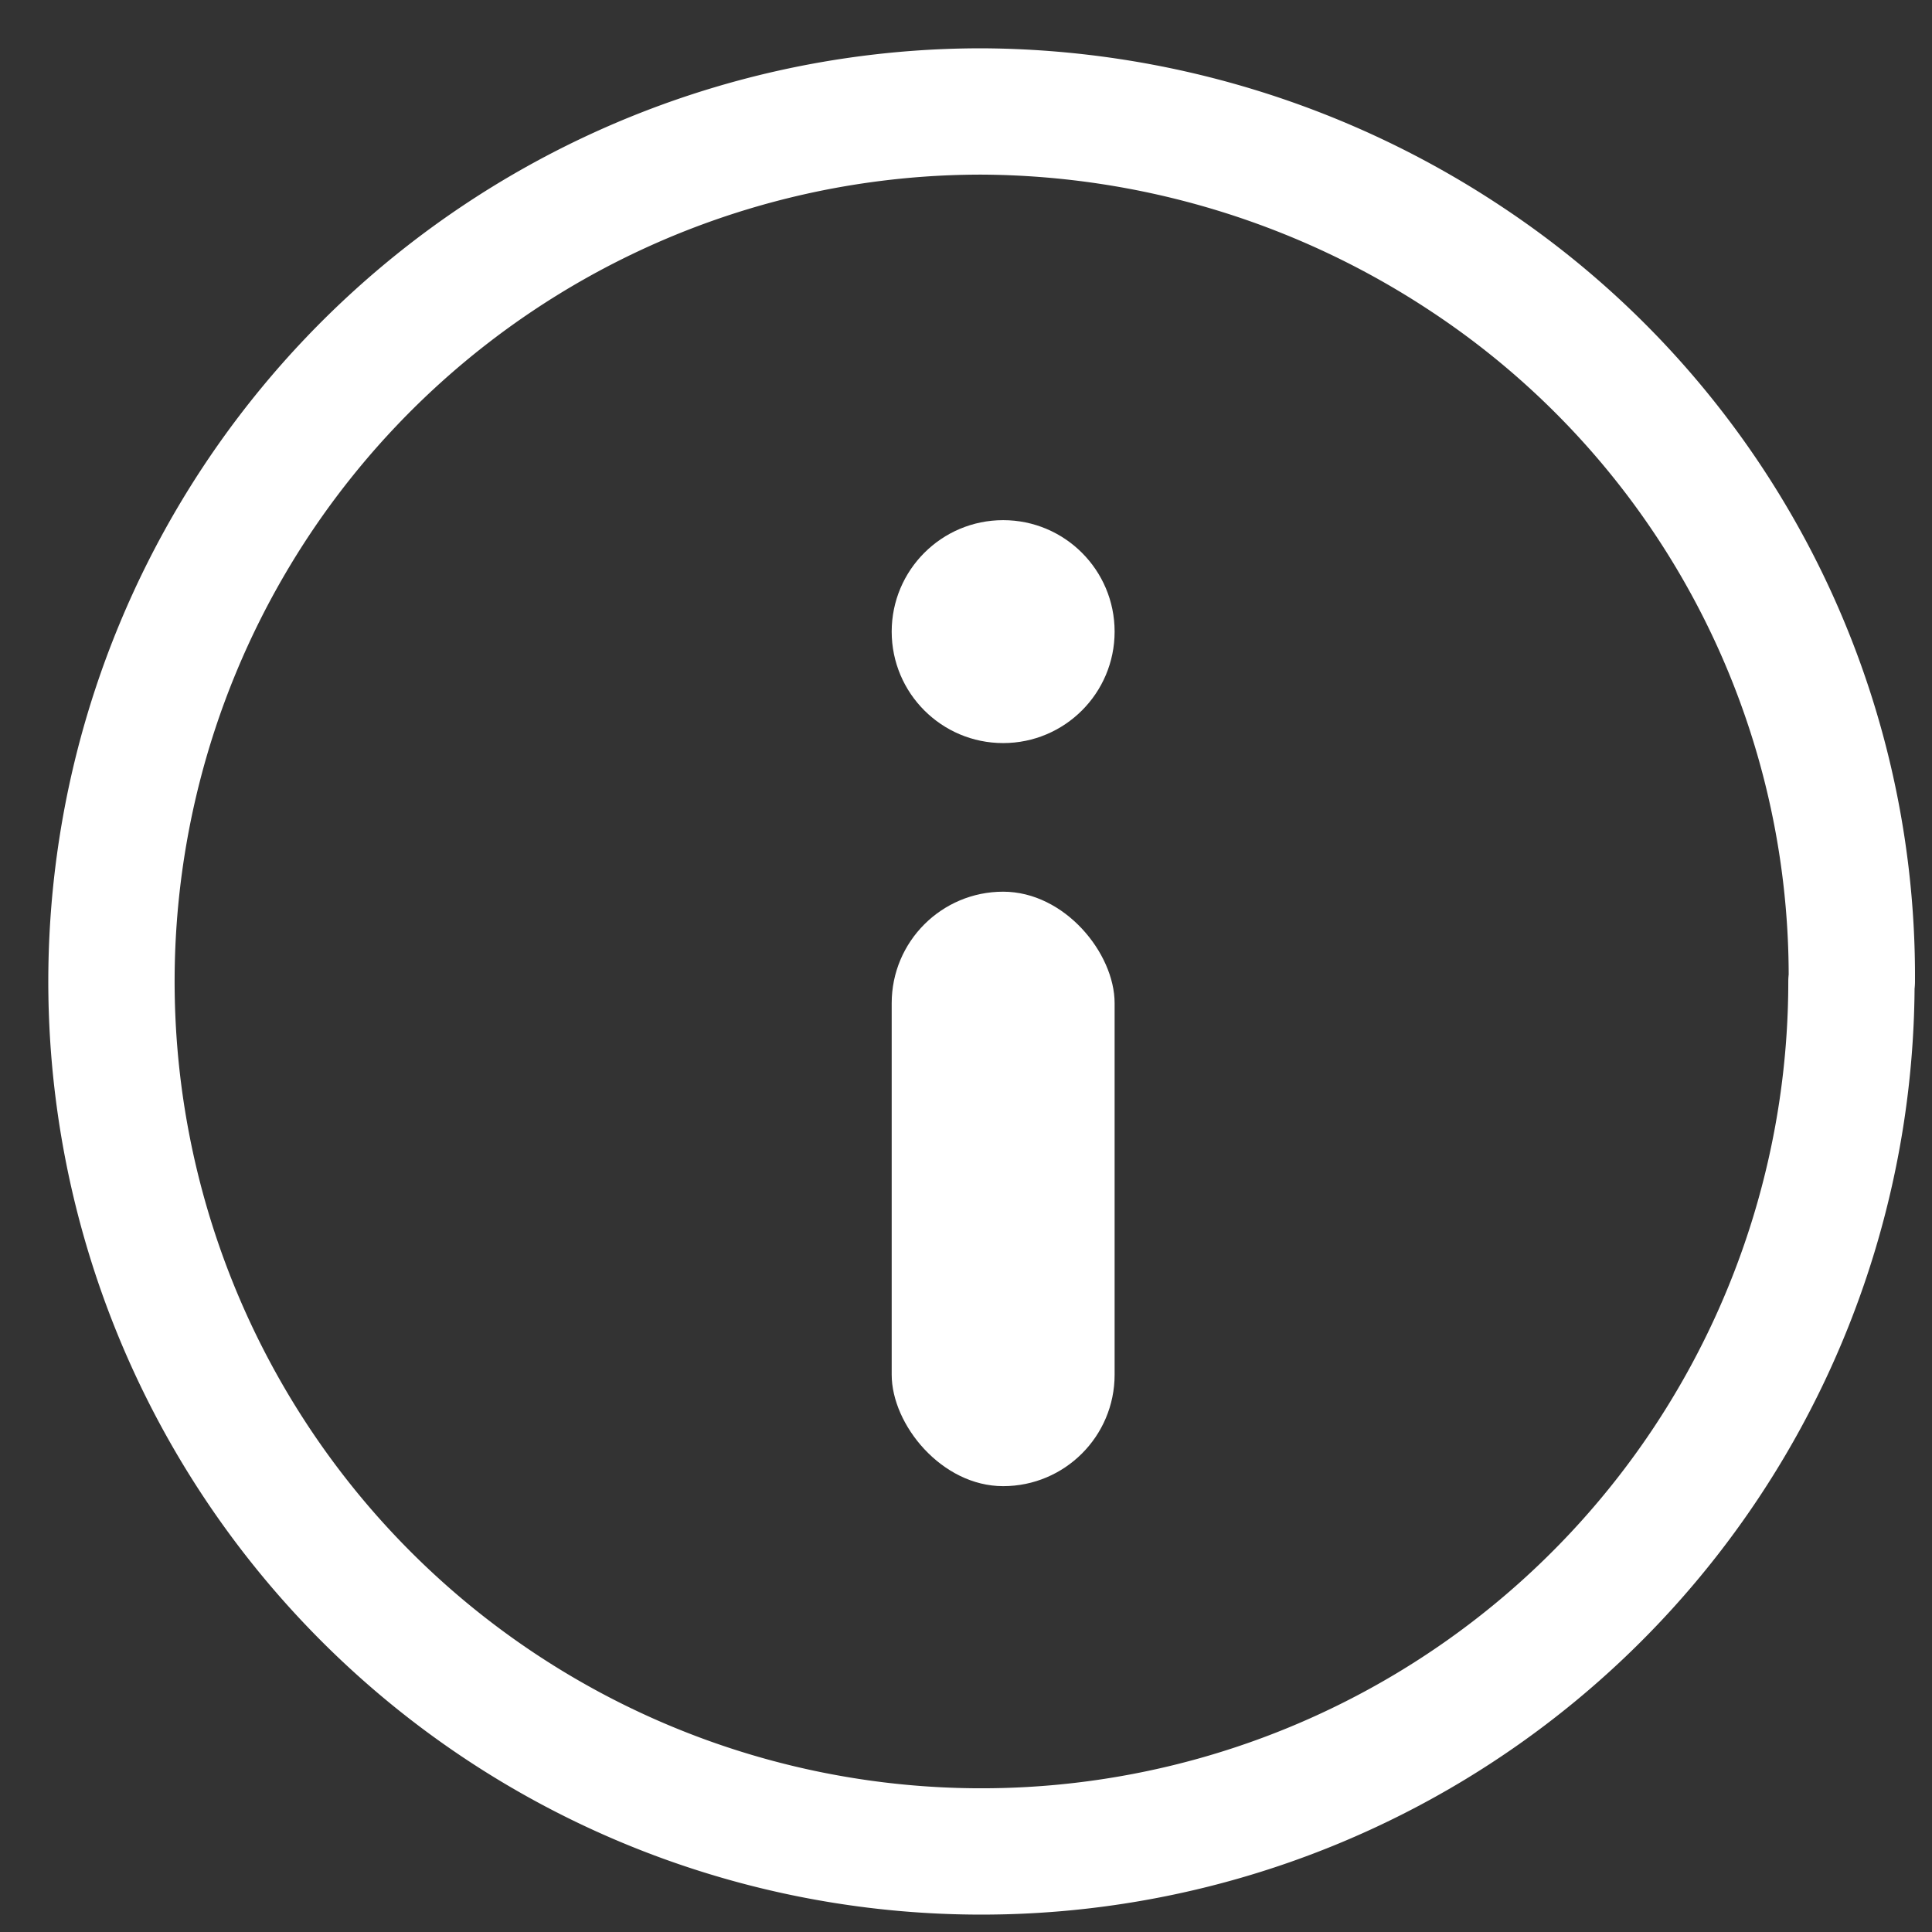
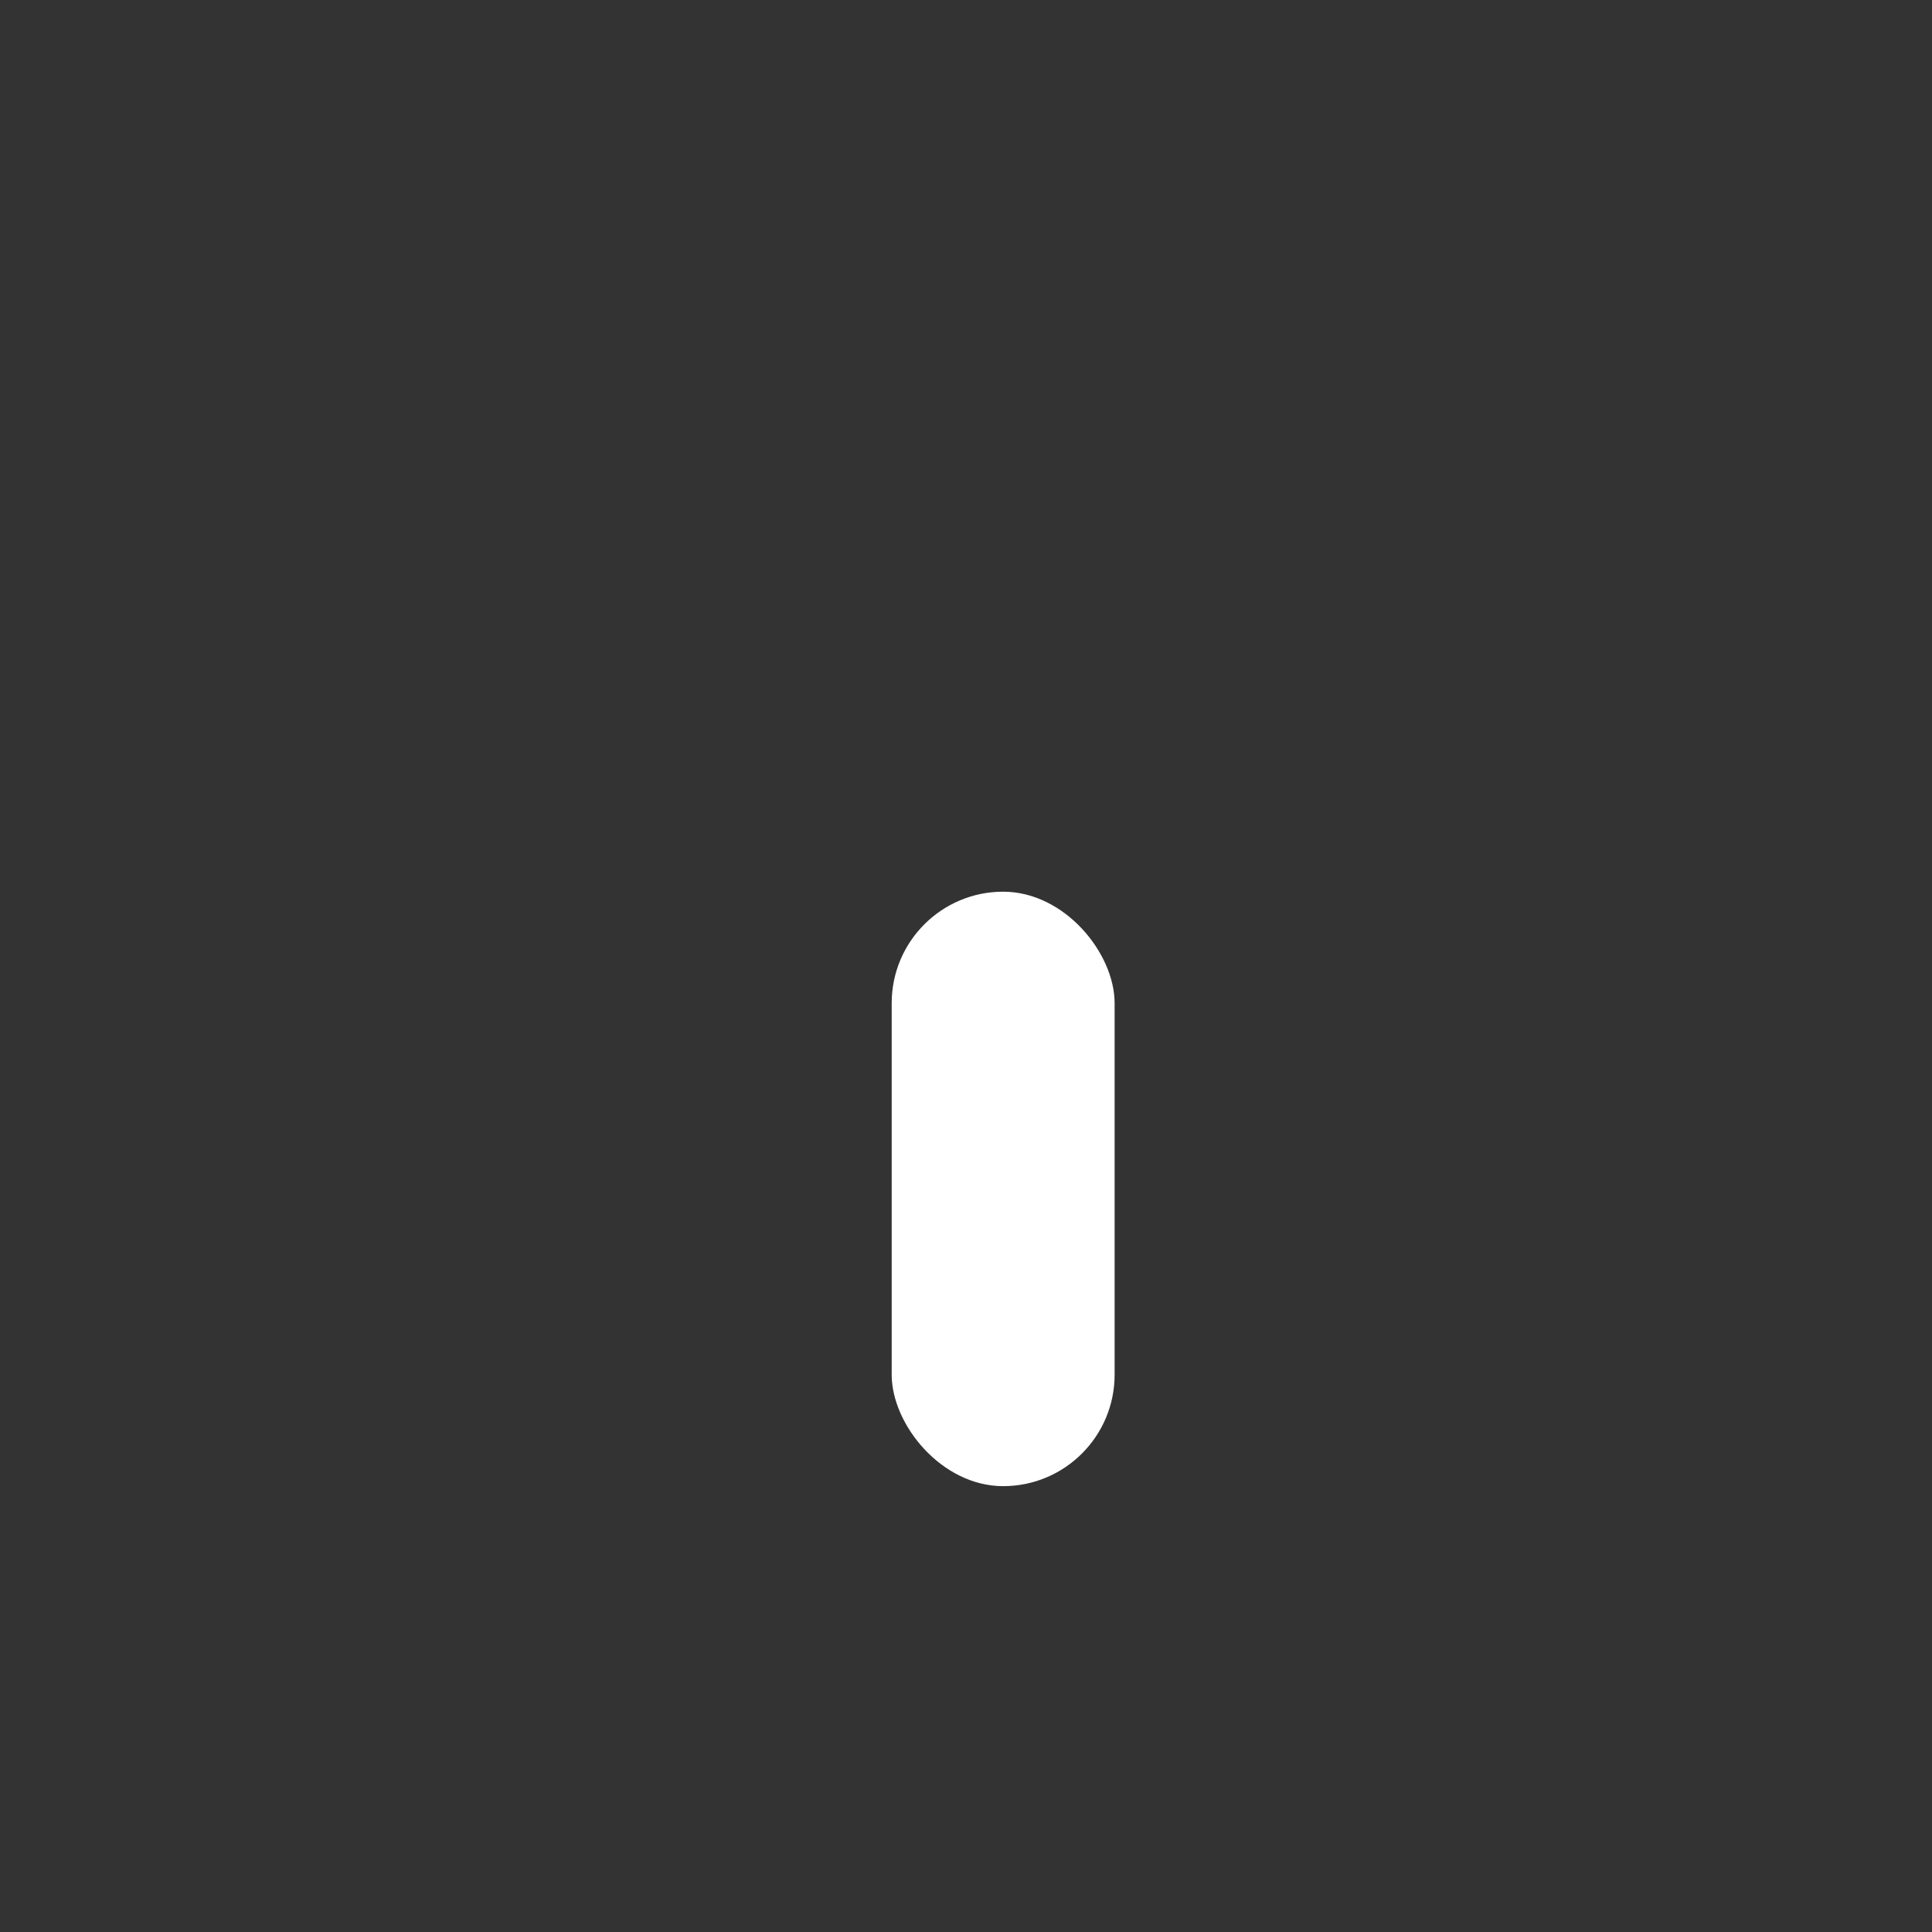
<svg xmlns="http://www.w3.org/2000/svg" width="26" height="26" viewBox="0 0 26 26">
  <rect x="0" y="0" width="26" height="26" fill="#333333" stroke="none" />
  <defs>
    <clipPath id="clip-info_outline">
      <rect width="26" height="26" />
    </clipPath>
  </defs>
  <g id="info_outline" clip-path="url(#clip-info_outline)">
-     <path id="Path_1304" data-name="Path 1304" d="M26.416,14.708A11.708,11.708,0,1,1,14.708,3a11.9,11.9,0,0,1,6.513,1.977,11.568,11.568,0,0,1,5.2,9.731Z" transform="translate(-1.5 -1.5)" fill="none" stroke="#fff" stroke-linecap="round" stroke-linejoin="round" stroke-width="1.7" />
    <rect id="Rectangle_409" data-name="Rectangle 409" width="3" height="8" rx="1.5" transform="translate(12 12)" fill="#fff" />
-     <circle id="Ellipse_11" data-name="Ellipse 11" cx="1.5" cy="1.5" r="1.5" transform="translate(12 7)" fill="#fff" />
  </g>
</svg>